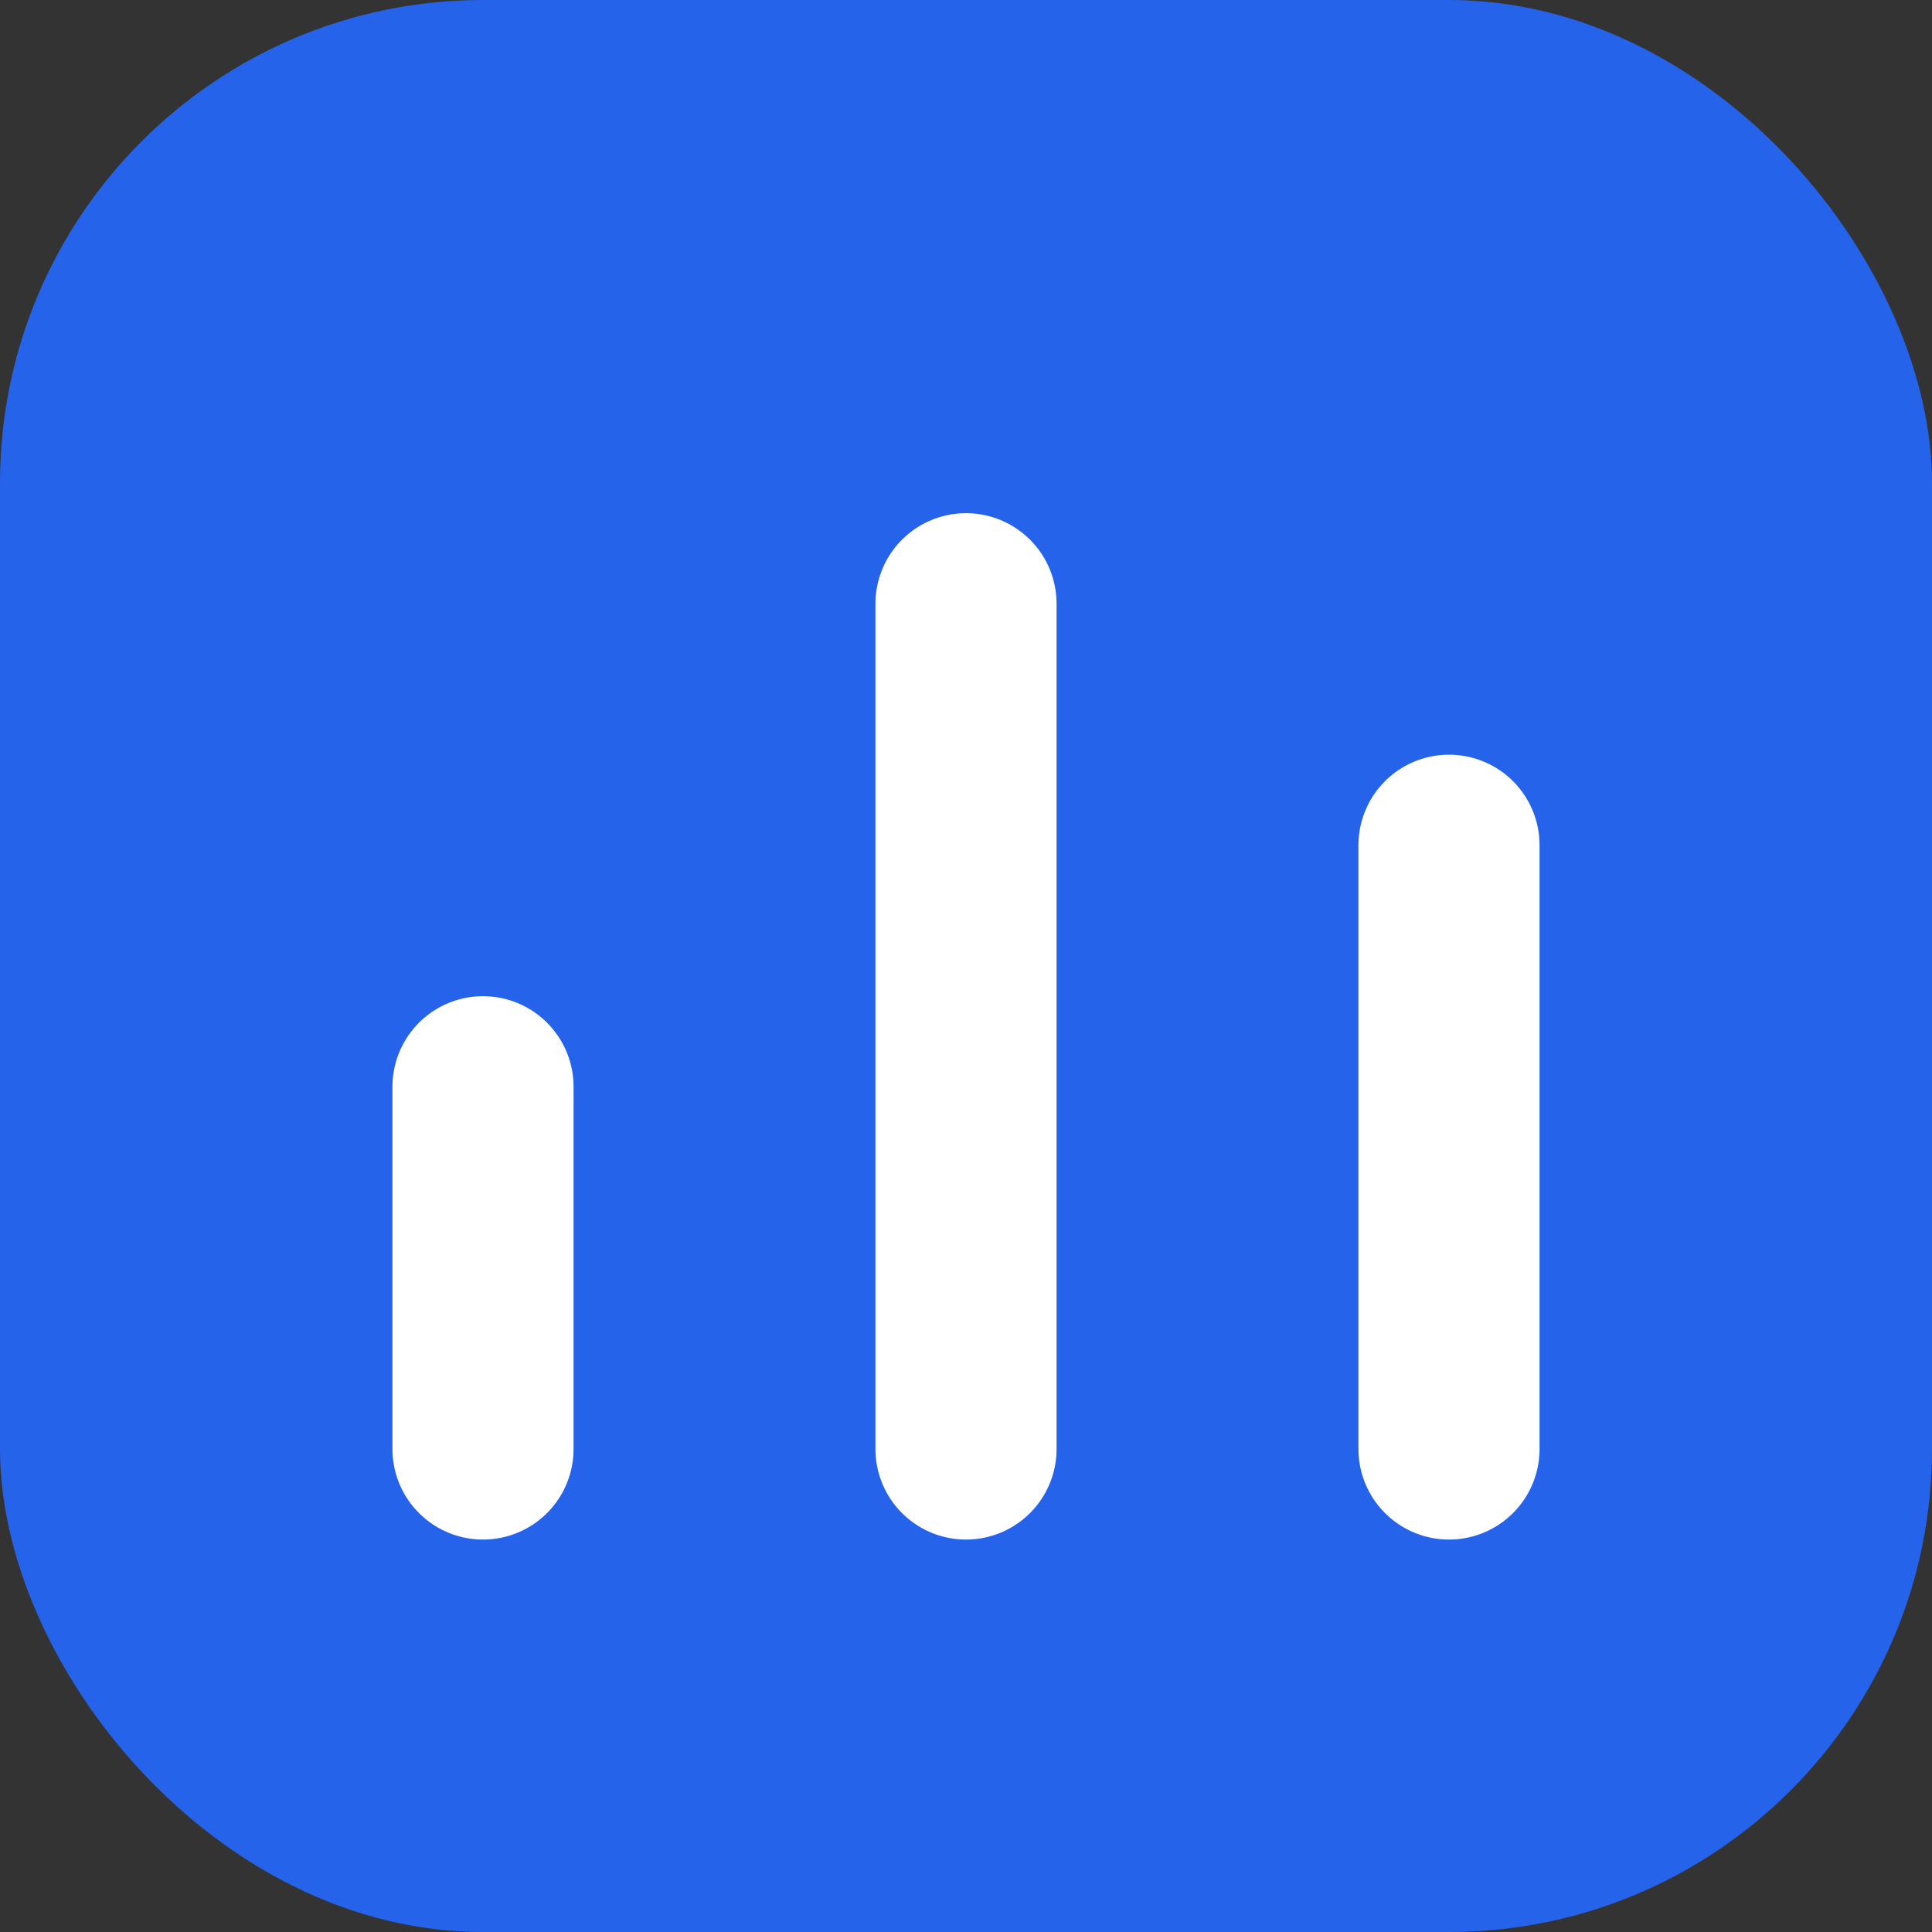
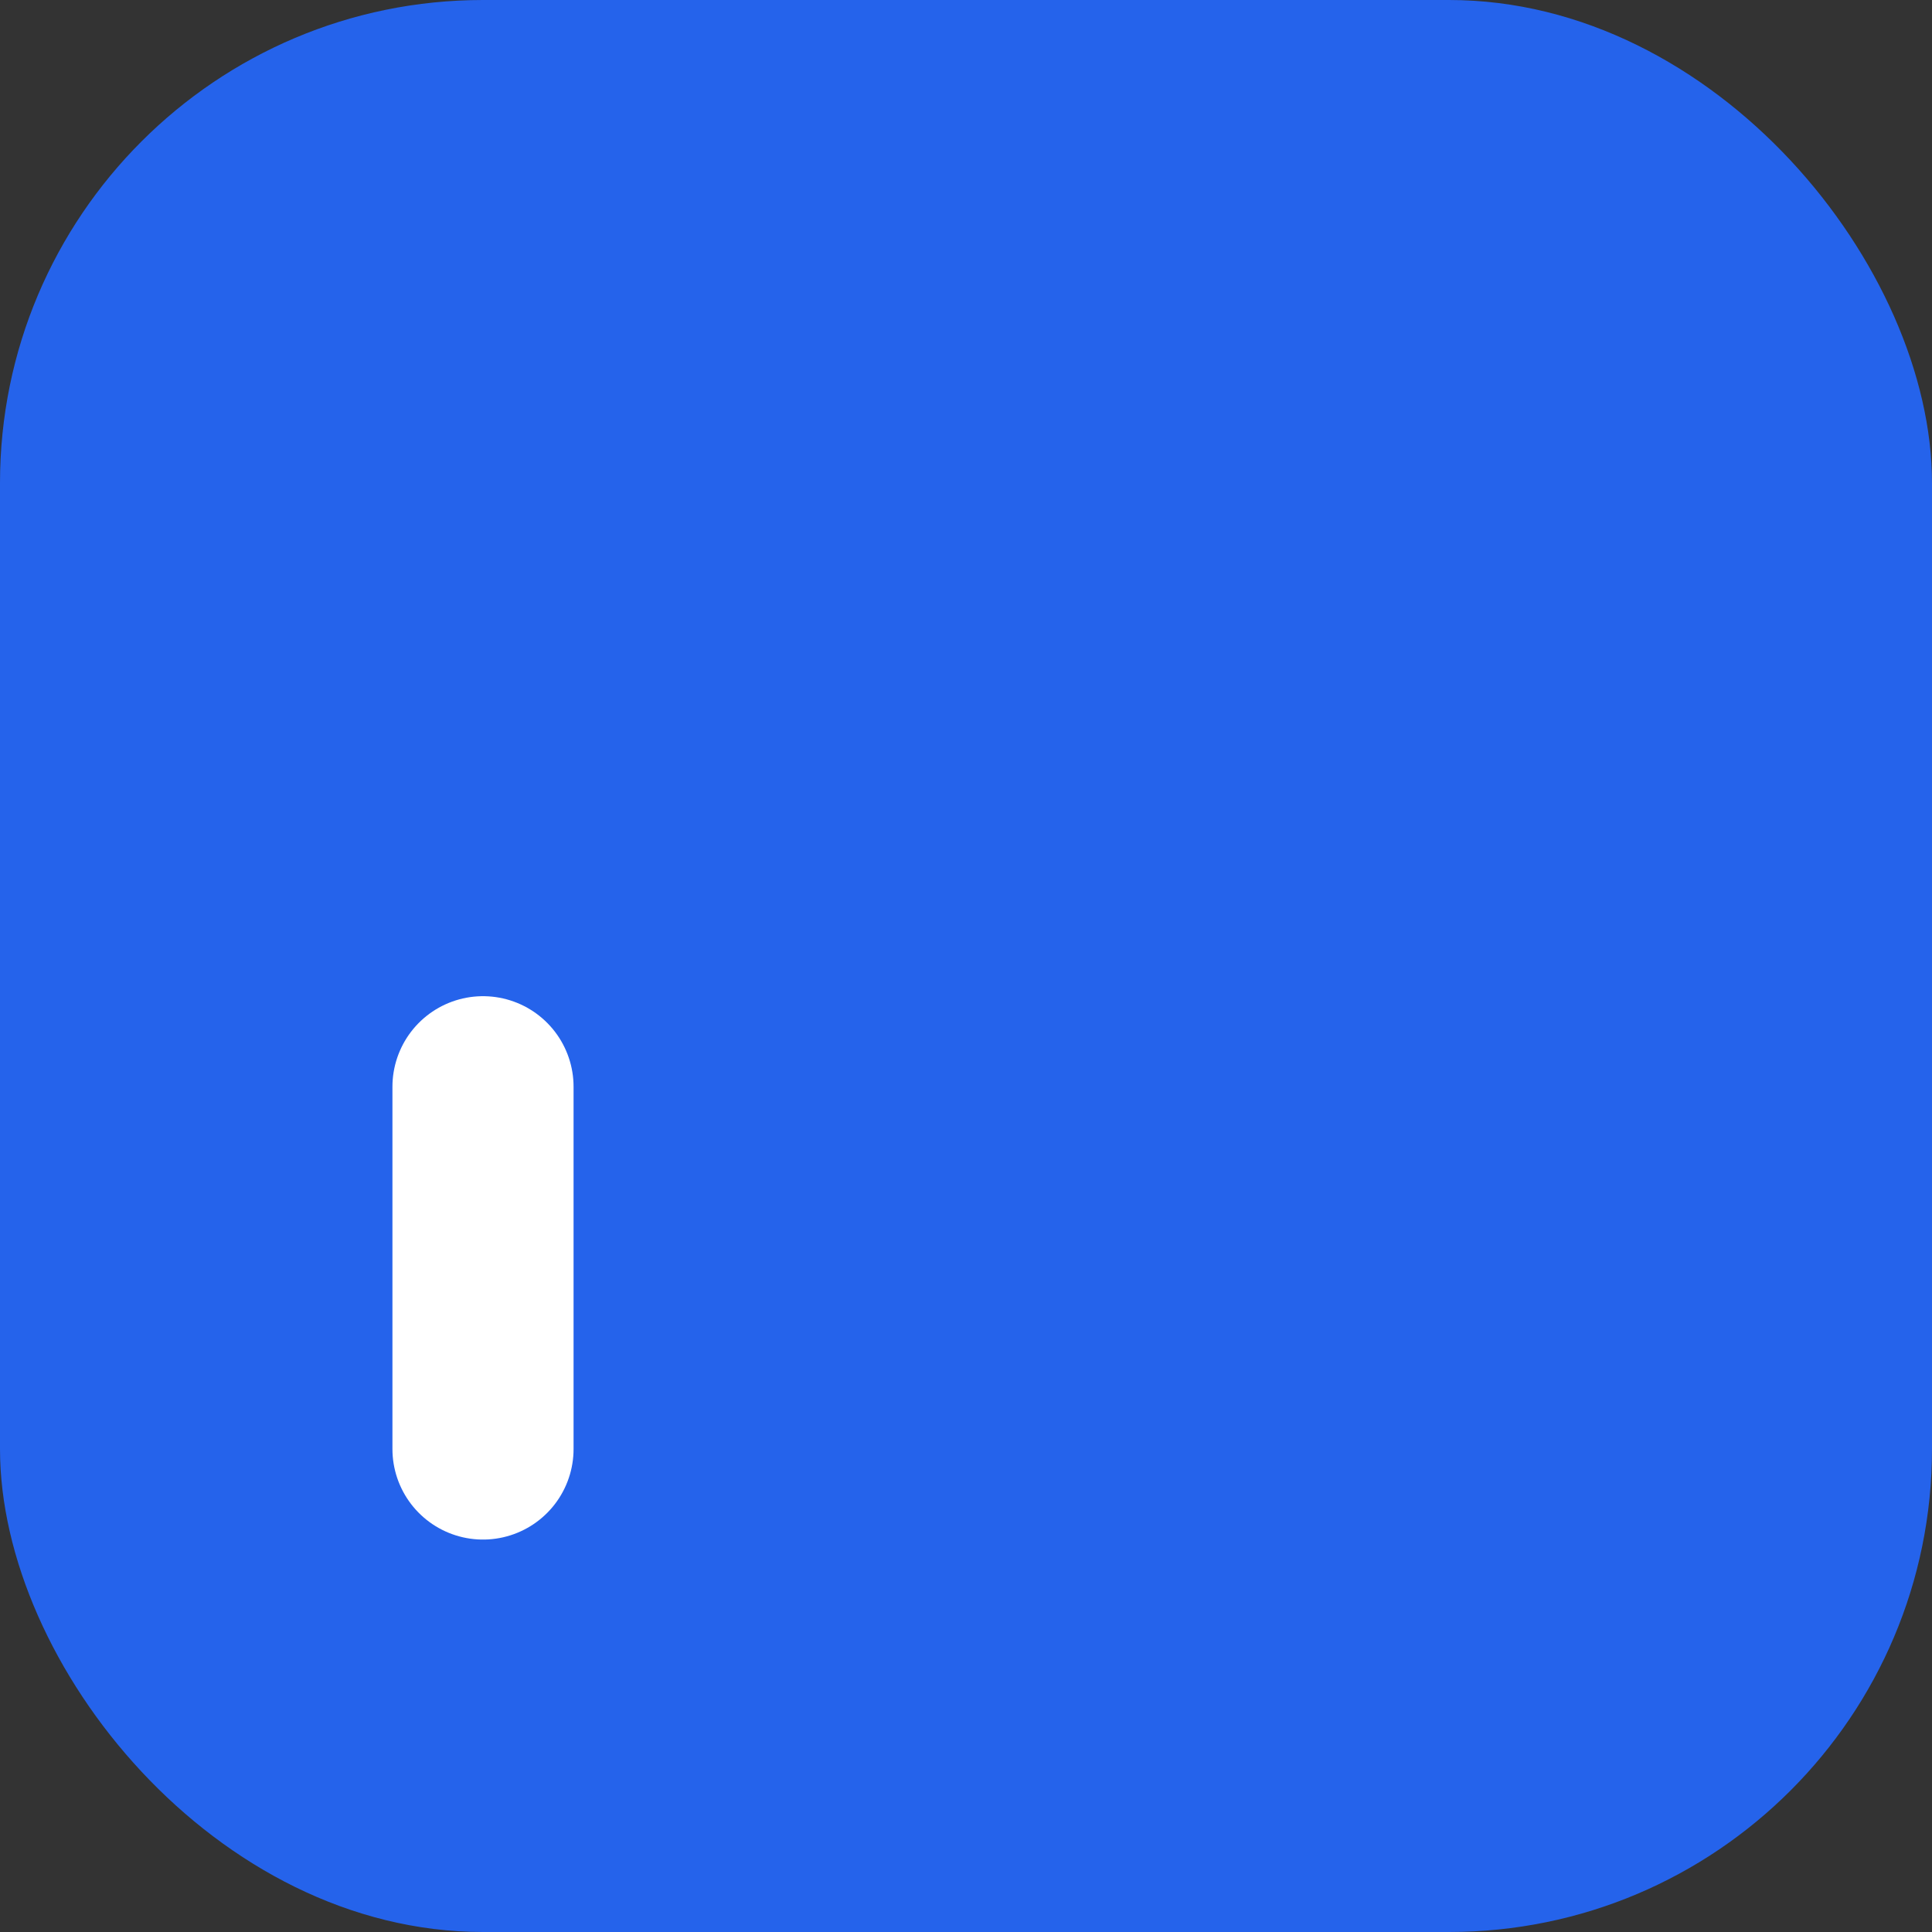
<svg xmlns="http://www.w3.org/2000/svg" width="32" height="32" viewBox="0 0 32 32" fill="none">
  <rect x="0" y="0" width="32" height="32" fill="#333333" stroke="none" />
  <rect width="32" height="32" rx="8" fill="#2563EB" />
  <path d="M8 24V18" stroke="white" stroke-width="3" stroke-linecap="round" stroke-linejoin="round" />
-   <path d="M16 24V10" stroke="white" stroke-width="3" stroke-linecap="round" stroke-linejoin="round" />
-   <path d="M24 24V14" stroke="white" stroke-width="3" stroke-linecap="round" stroke-linejoin="round" />
</svg>